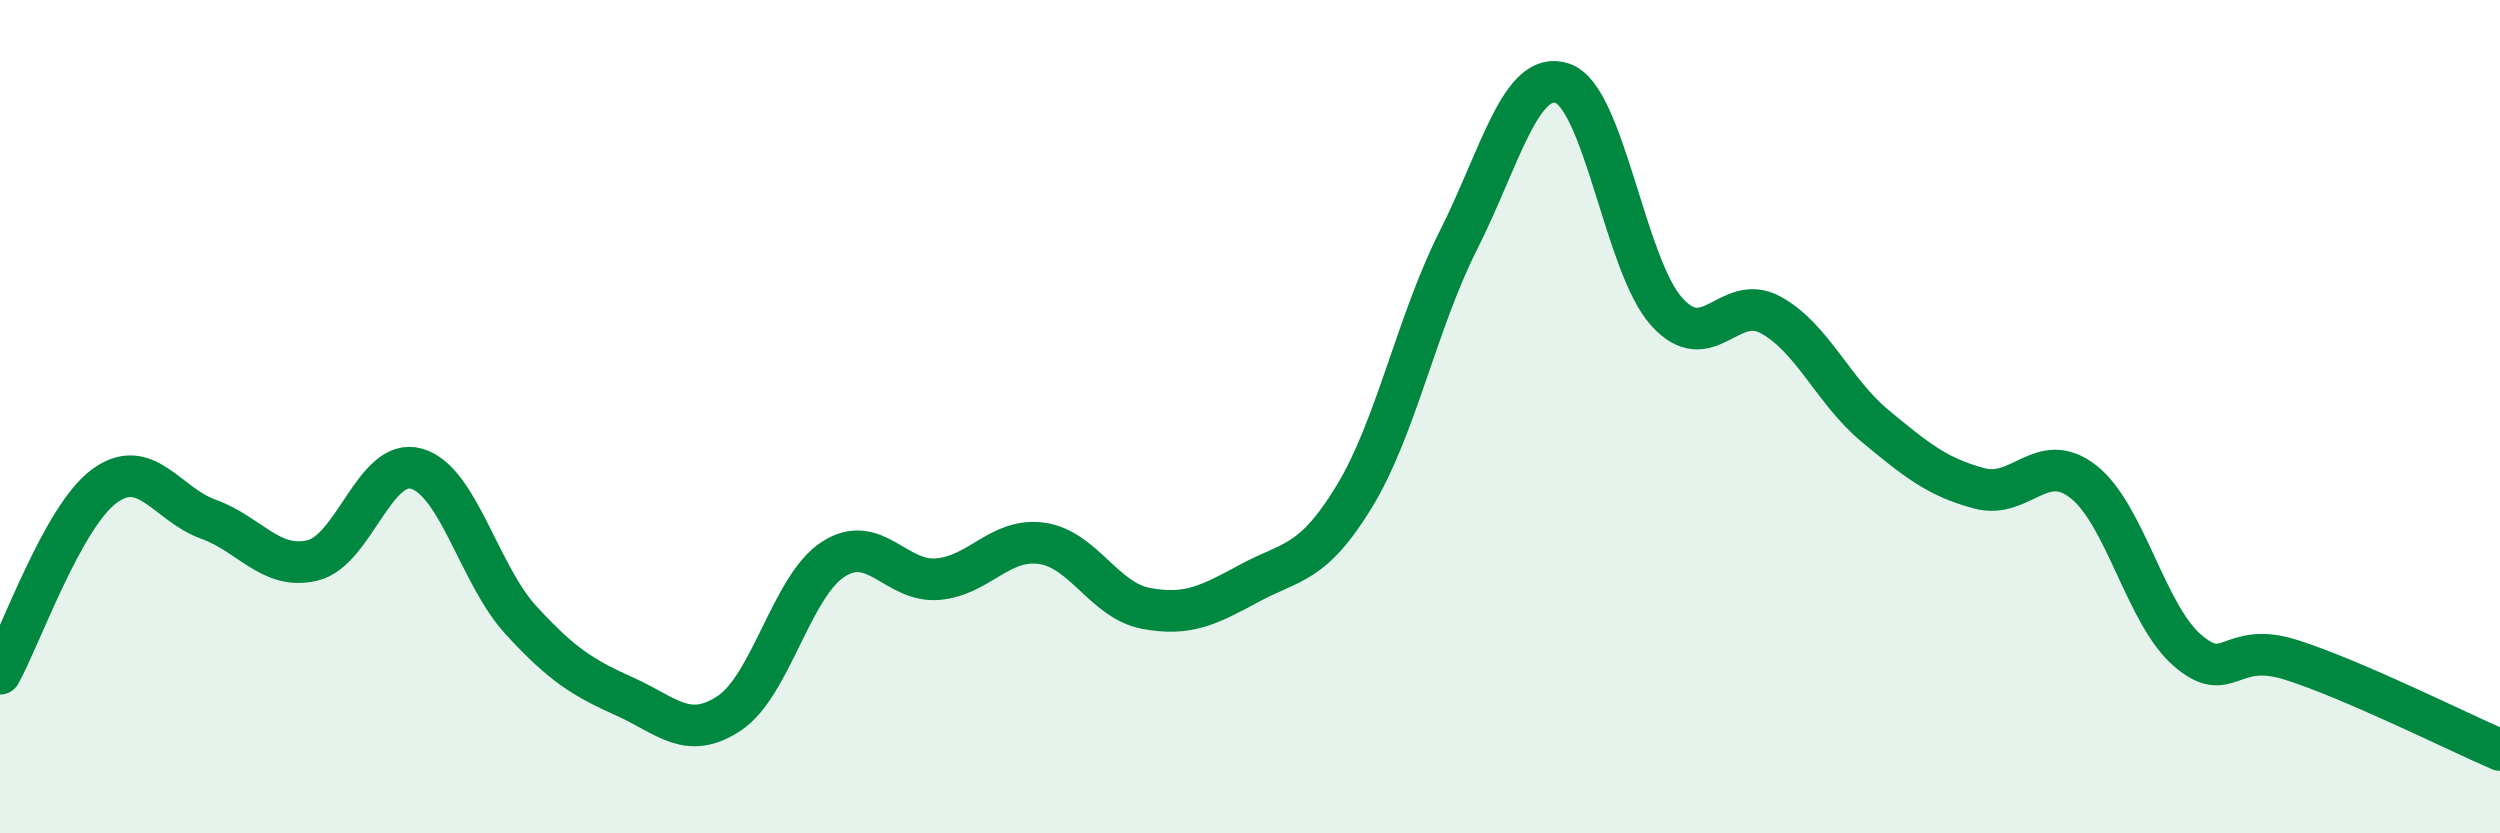
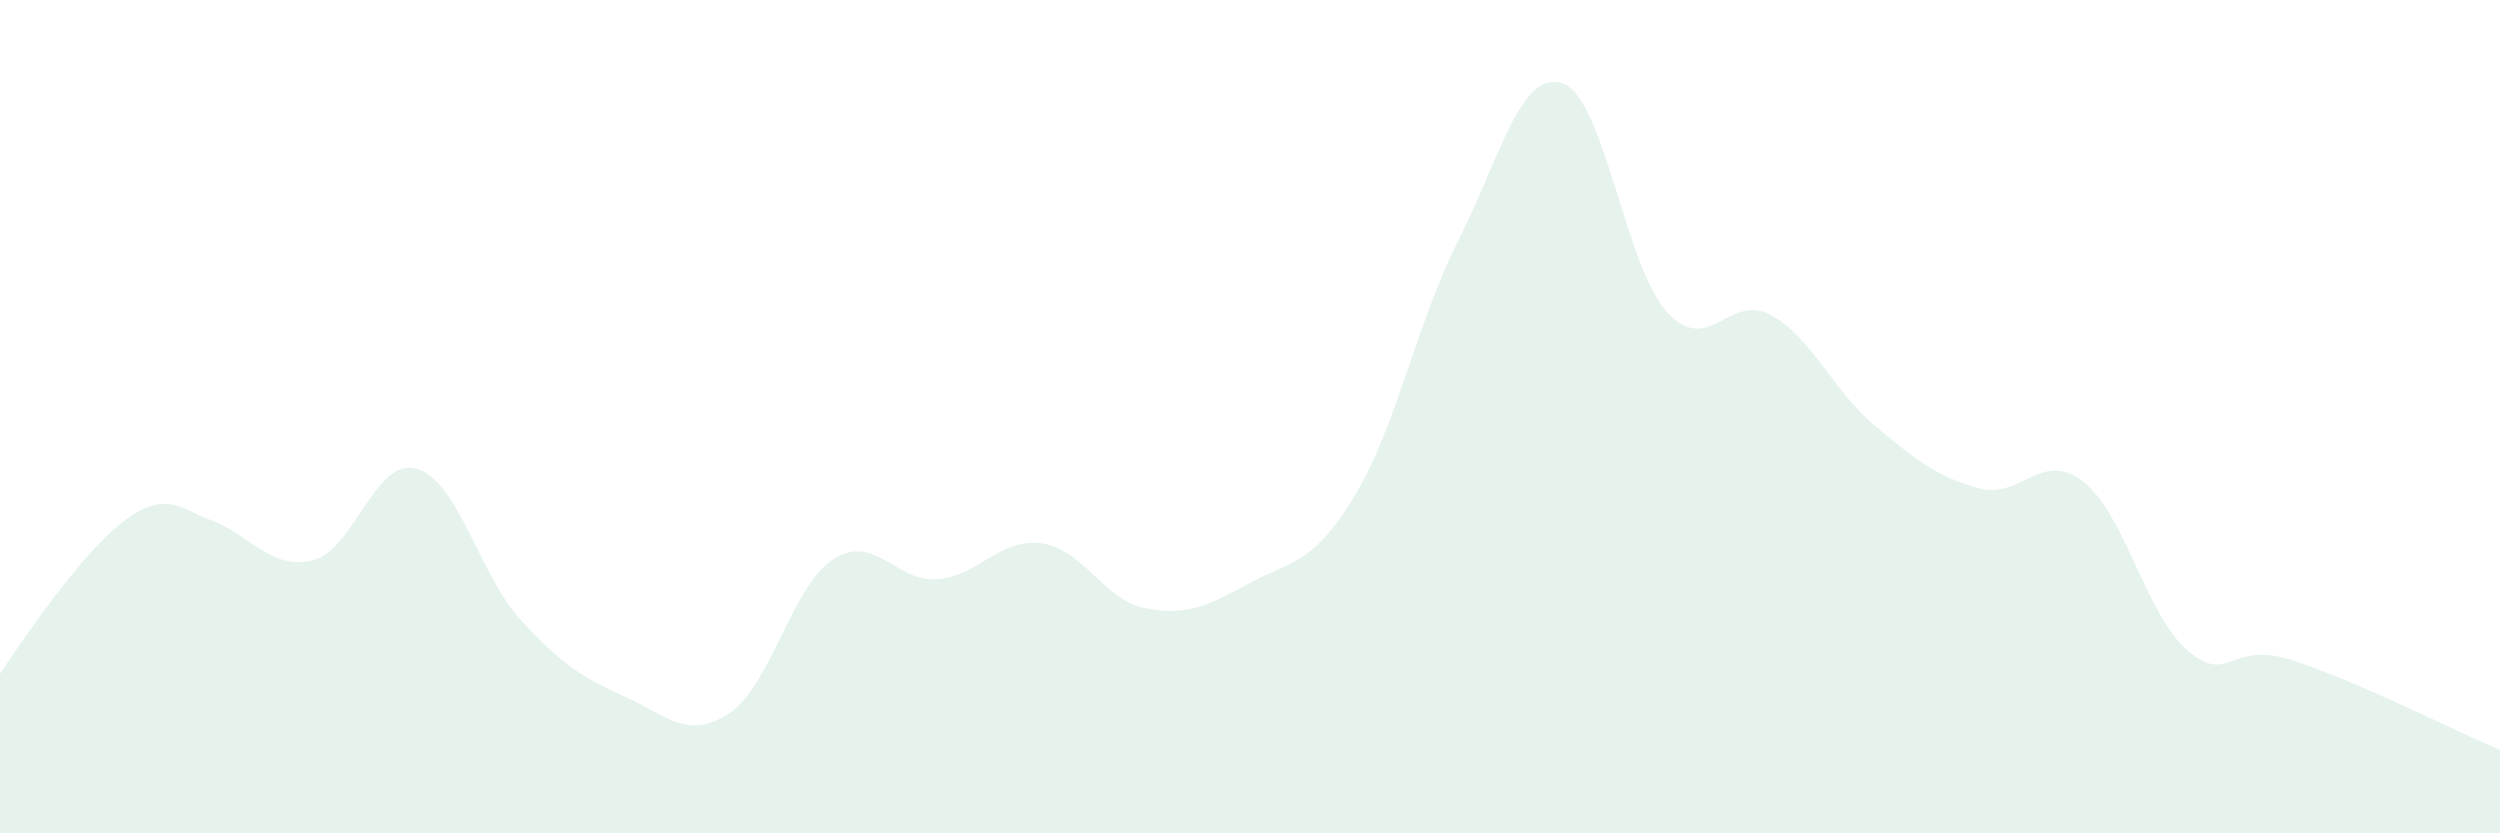
<svg xmlns="http://www.w3.org/2000/svg" width="60" height="20" viewBox="0 0 60 20">
-   <path d="M 0,16.17 C 0.5,15.27 1.5,12.41 2.5,11.67 C 3.5,10.93 4,12.1 5,12.46 C 6,12.82 6.5,13.69 7.5,13.45 C 8.5,13.21 9,10.96 10,11.25 C 11,11.54 11.5,13.79 12.5,14.88 C 13.5,15.97 14,16.27 15,16.72 C 16,17.17 16.5,17.78 17.5,17.12 C 18.5,16.46 19,14.06 20,13.42 C 21,12.78 21.5,13.98 22.5,13.9 C 23.5,13.82 24,12.9 25,13.04 C 26,13.18 26.5,14.41 27.5,14.6 C 28.5,14.79 29,14.53 30,13.99 C 31,13.45 31.5,13.56 32.5,11.92 C 33.5,10.28 34,7.75 35,5.77 C 36,3.79 36.5,1.66 37.5,2 C 38.5,2.34 39,6.37 40,7.48 C 41,8.59 41.5,7.01 42.5,7.56 C 43.5,8.11 44,9.39 45,10.22 C 46,11.05 46.5,11.45 47.5,11.72 C 48.5,11.99 49,10.78 50,11.56 C 51,12.34 51.5,14.75 52.5,15.61 C 53.5,16.47 53.5,15.36 55,15.84 C 56.5,16.32 59,17.57 60,18L60 20L0 20Z" fill="#008740" opacity="0.1" stroke-linecap="round" stroke-linejoin="round" />
-   <path d="M 0,16.17 C 0.5,15.27 1.5,12.41 2.5,11.67 C 3.5,10.93 4,12.1 5,12.46 C 6,12.82 6.5,13.69 7.5,13.45 C 8.5,13.21 9,10.96 10,11.25 C 11,11.54 11.5,13.79 12.5,14.88 C 13.5,15.97 14,16.27 15,16.72 C 16,17.17 16.5,17.78 17.5,17.12 C 18.5,16.46 19,14.06 20,13.42 C 21,12.78 21.5,13.98 22.5,13.9 C 23.5,13.82 24,12.9 25,13.04 C 26,13.18 26.5,14.41 27.5,14.6 C 28.5,14.79 29,14.53 30,13.99 C 31,13.45 31.5,13.56 32.5,11.92 C 33.5,10.28 34,7.75 35,5.77 C 36,3.79 36.5,1.66 37.5,2 C 38.5,2.34 39,6.37 40,7.48 C 41,8.59 41.5,7.01 42.5,7.56 C 43.5,8.11 44,9.39 45,10.22 C 46,11.05 46.5,11.45 47.5,11.72 C 48.5,11.99 49,10.78 50,11.56 C 51,12.34 51.5,14.75 52.5,15.61 C 53.5,16.47 53.5,15.36 55,15.84 C 56.5,16.32 59,17.57 60,18" stroke="#008740" stroke-width="1" fill="none" stroke-linecap="round" stroke-linejoin="round" />
+   <path d="M 0,16.17 C 3.5,10.93 4,12.1 5,12.46 C 6,12.82 6.5,13.69 7.5,13.45 C 8.5,13.21 9,10.96 10,11.25 C 11,11.54 11.5,13.79 12.5,14.88 C 13.5,15.97 14,16.27 15,16.72 C 16,17.17 16.5,17.78 17.5,17.12 C 18.5,16.46 19,14.06 20,13.42 C 21,12.78 21.5,13.98 22.5,13.9 C 23.5,13.82 24,12.9 25,13.04 C 26,13.18 26.5,14.41 27.5,14.6 C 28.5,14.79 29,14.53 30,13.99 C 31,13.45 31.5,13.56 32.5,11.92 C 33.5,10.28 34,7.75 35,5.77 C 36,3.79 36.5,1.66 37.5,2 C 38.5,2.34 39,6.37 40,7.48 C 41,8.59 41.5,7.01 42.5,7.56 C 43.5,8.11 44,9.39 45,10.22 C 46,11.05 46.5,11.45 47.5,11.72 C 48.5,11.99 49,10.78 50,11.56 C 51,12.34 51.5,14.75 52.5,15.61 C 53.5,16.47 53.5,15.36 55,15.84 C 56.5,16.32 59,17.57 60,18L60 20L0 20Z" fill="#008740" opacity="0.1" stroke-linecap="round" stroke-linejoin="round" />
</svg>